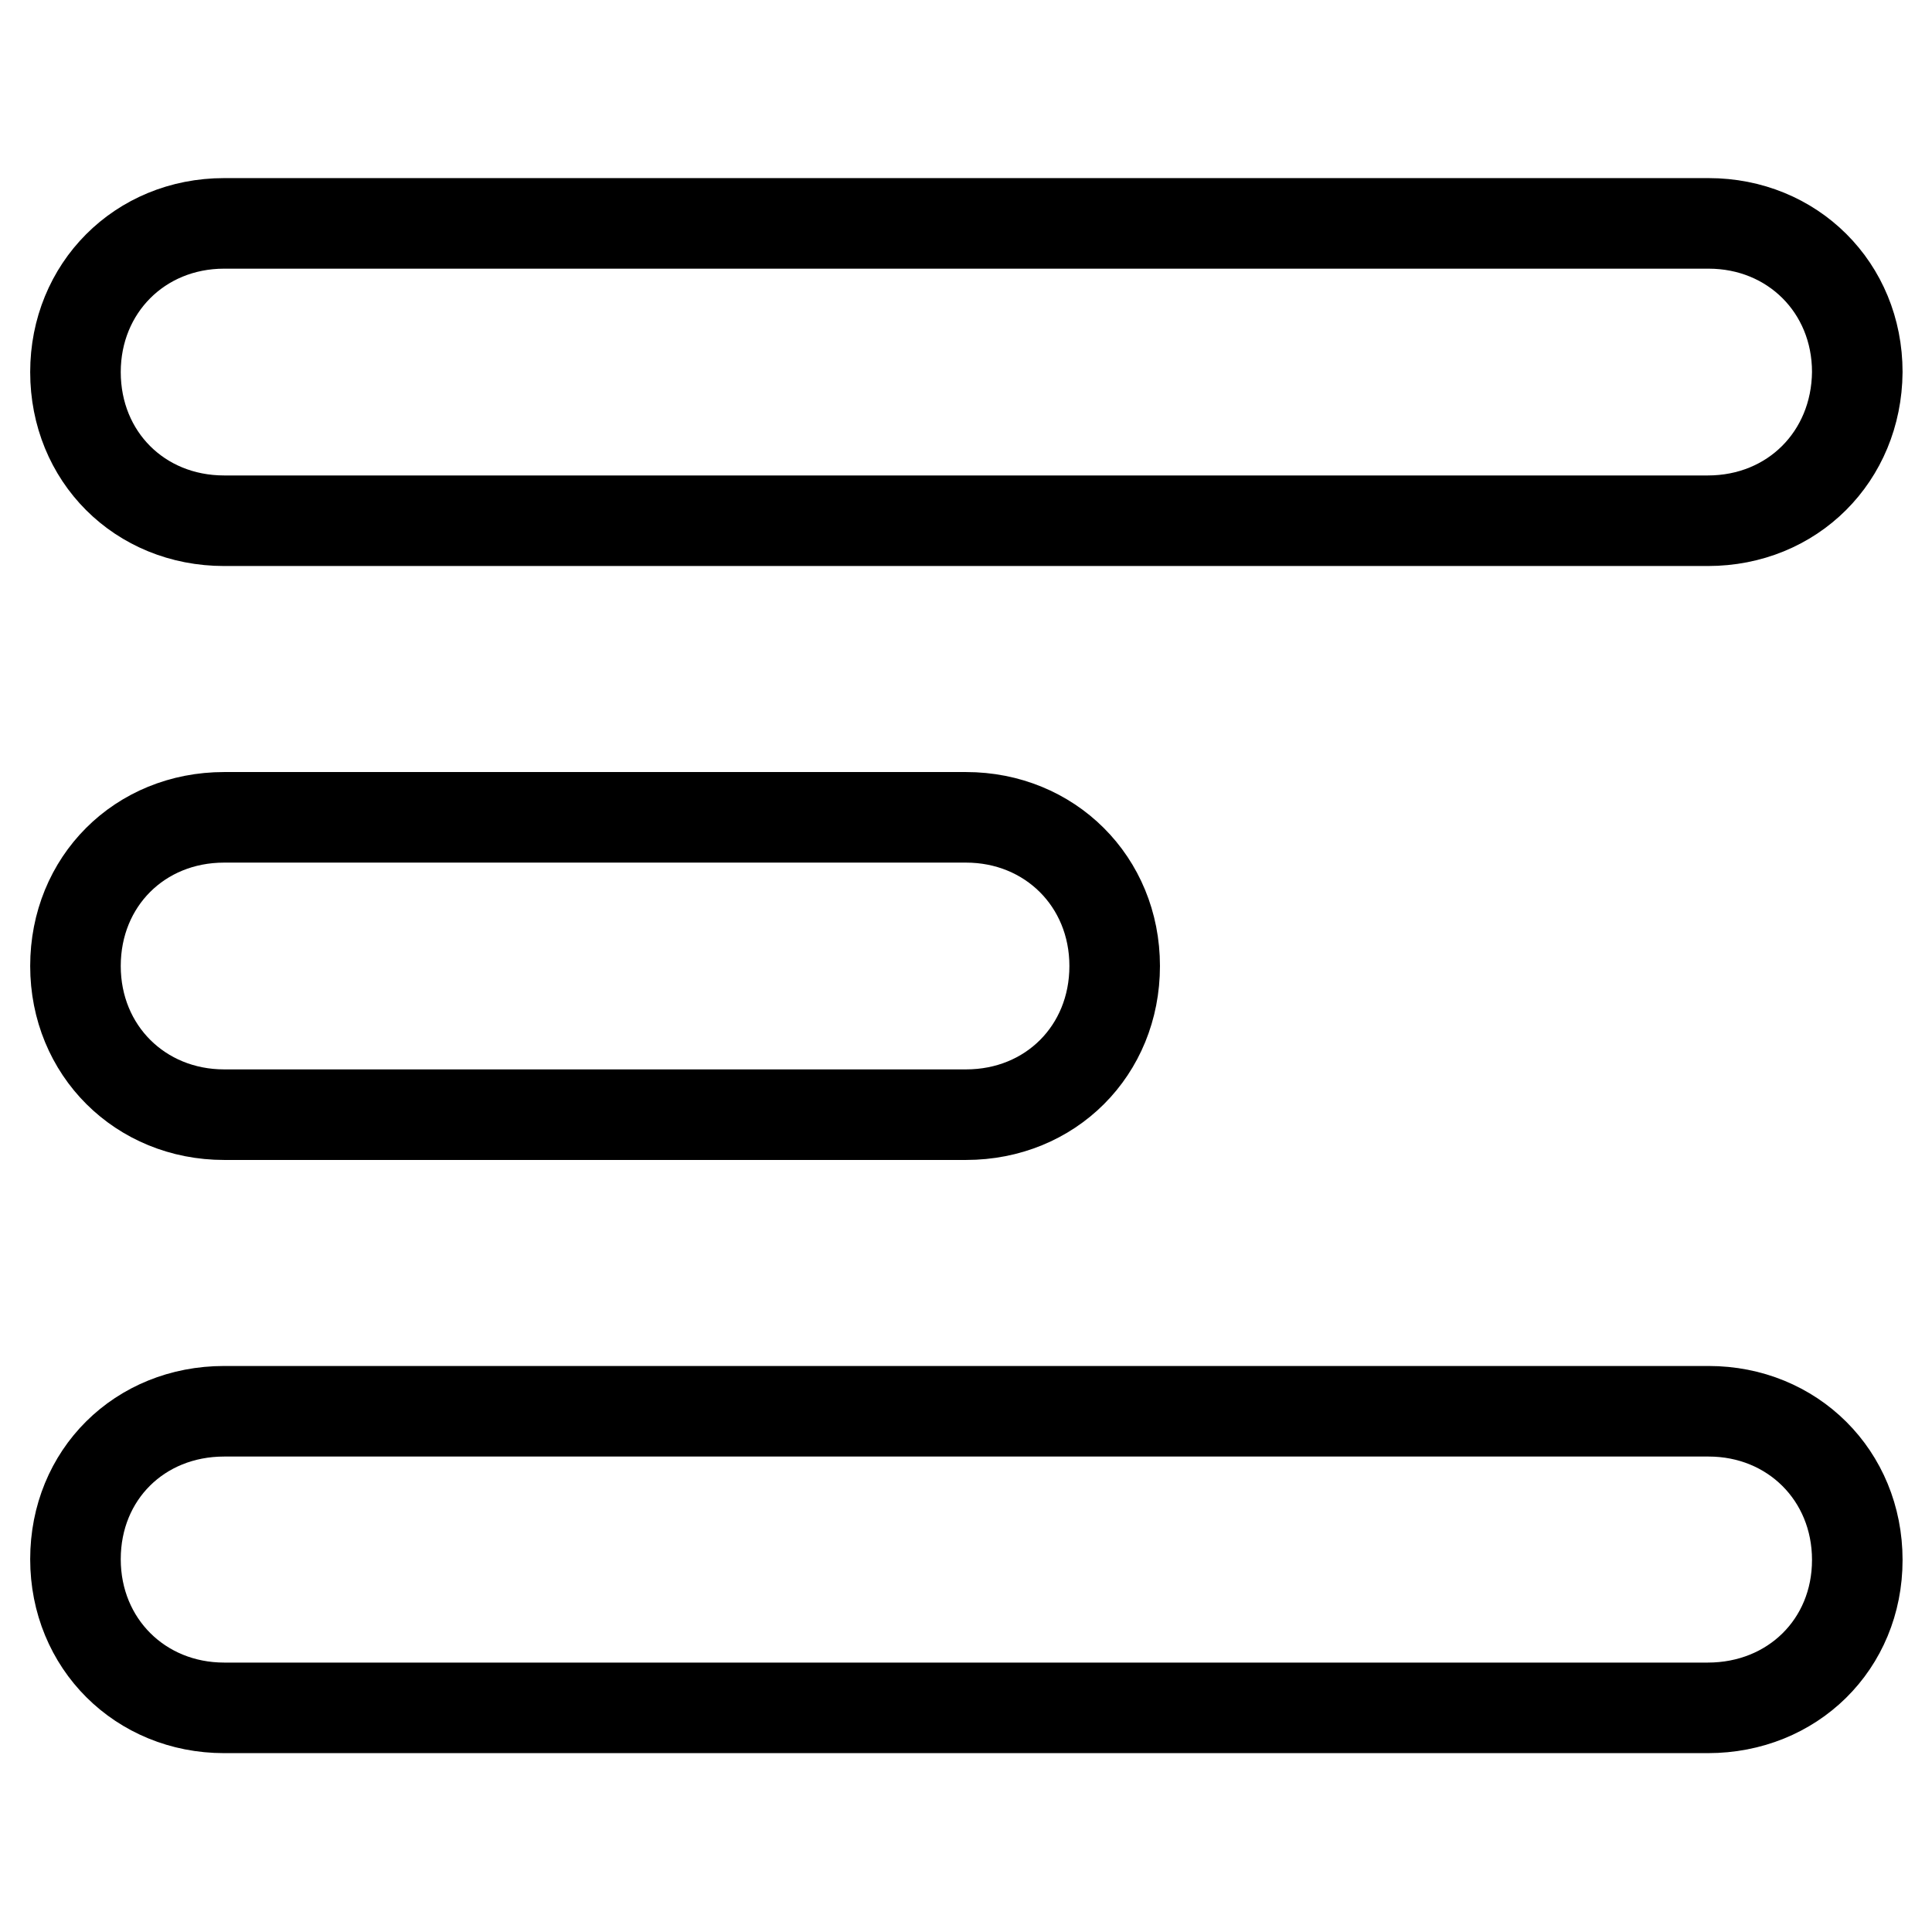
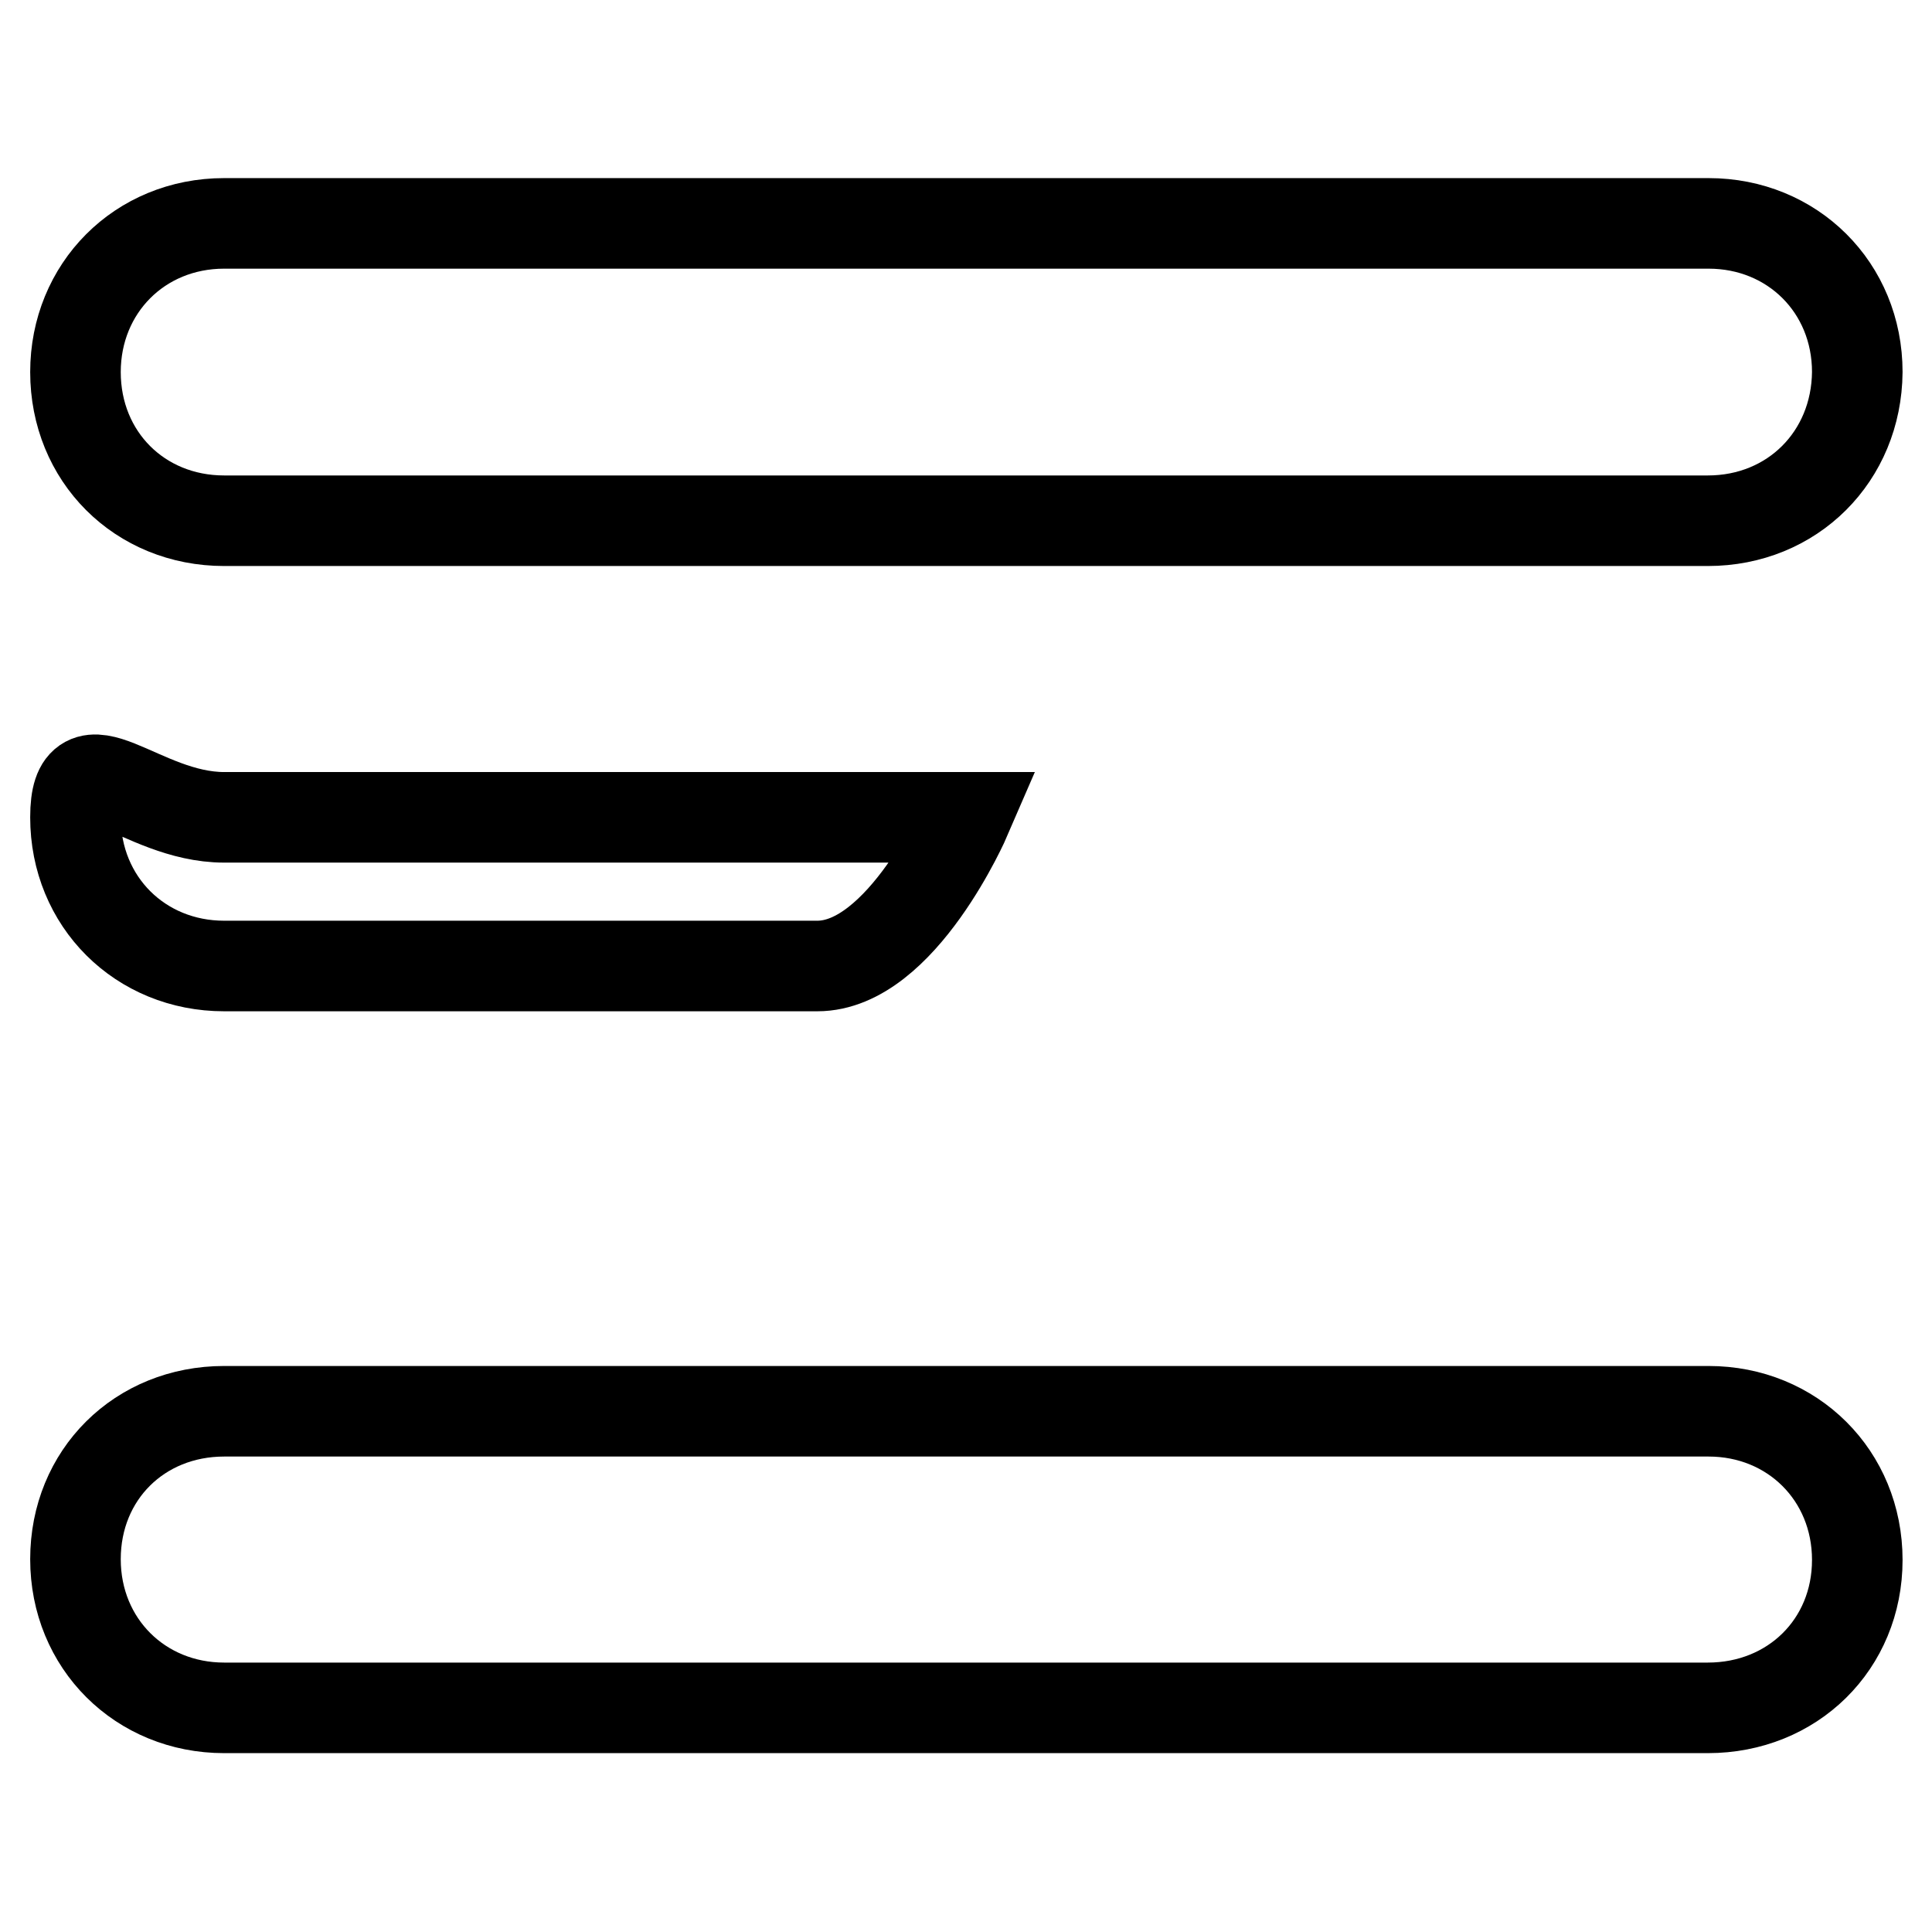
<svg xmlns="http://www.w3.org/2000/svg" version="1.1" x="0px" y="0px" viewBox="0 0 256 256" enable-background="new 0 0 256 256" xml:space="preserve">
  <g>
-     <path stroke-width="12" fill-opacity="0" stroke="#000000" d="M226.3,226.3H29.7c-11.1,0-19.7-8.5-19.7-19.7S18.5,187,29.7,187h196.7c11.1,0,19.7,8.5,19.7,19.7 S237.5,226.3,226.3,226.3L226.3,226.3z M29.7,108.3H128c11.1,0,19.7,8.5,19.7,19.7s-8.5,19.7-19.7,19.7H29.7 c-11.1,0-19.7-8.5-19.7-19.7S18.5,108.3,29.7,108.3z M226.3,69H29.7C18.5,69,10,60.5,10,49.3c0-11.1,8.5-19.7,19.7-19.7h196.7 c11.1,0,19.7,8.5,19.7,19.7C246,60.5,237.5,69,226.3,69z" />
+     <path stroke-width="12" fill-opacity="0" stroke="#000000" d="M226.3,226.3H29.7c-11.1,0-19.7-8.5-19.7-19.7S18.5,187,29.7,187h196.7c11.1,0,19.7,8.5,19.7,19.7 S237.5,226.3,226.3,226.3L226.3,226.3z M29.7,108.3H128s-8.5,19.7-19.7,19.7H29.7 c-11.1,0-19.7-8.5-19.7-19.7S18.5,108.3,29.7,108.3z M226.3,69H29.7C18.5,69,10,60.5,10,49.3c0-11.1,8.5-19.7,19.7-19.7h196.7 c11.1,0,19.7,8.5,19.7,19.7C246,60.5,237.5,69,226.3,69z" />
  </g>
</svg>